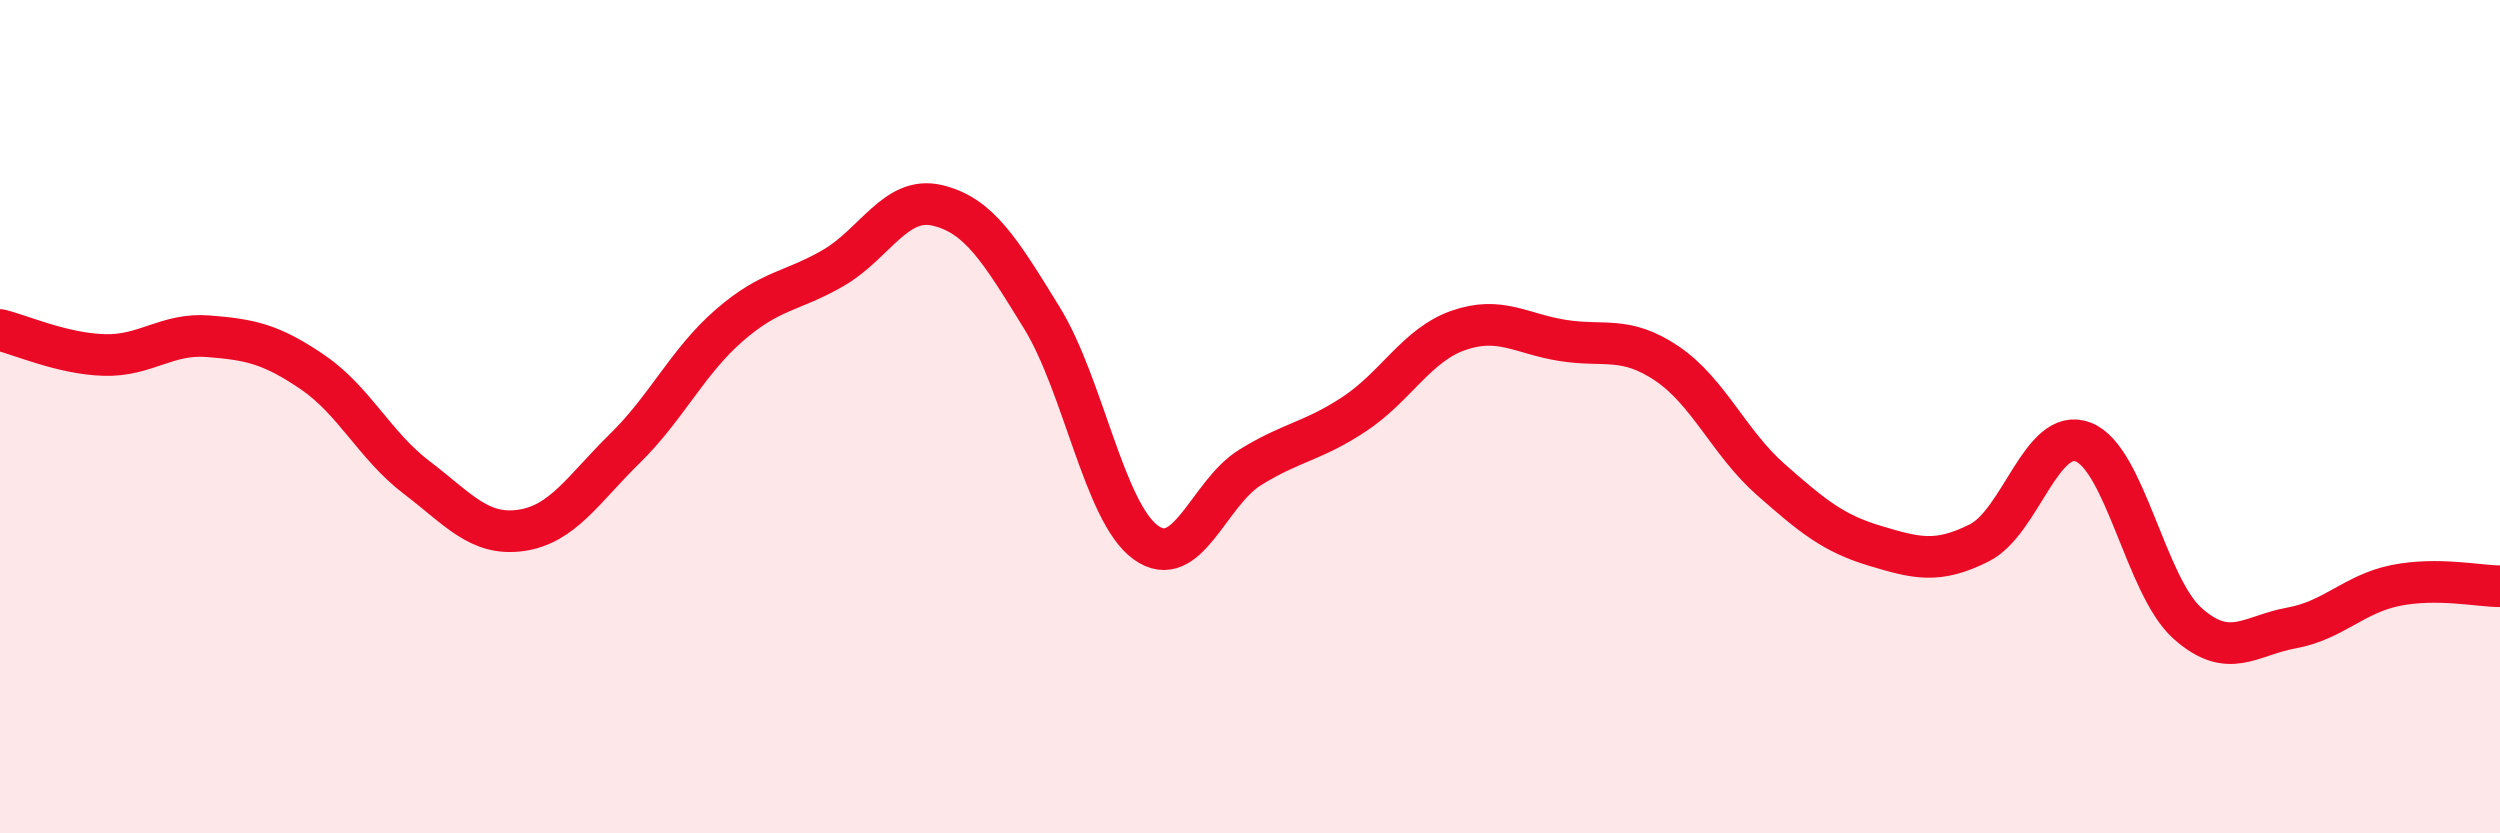
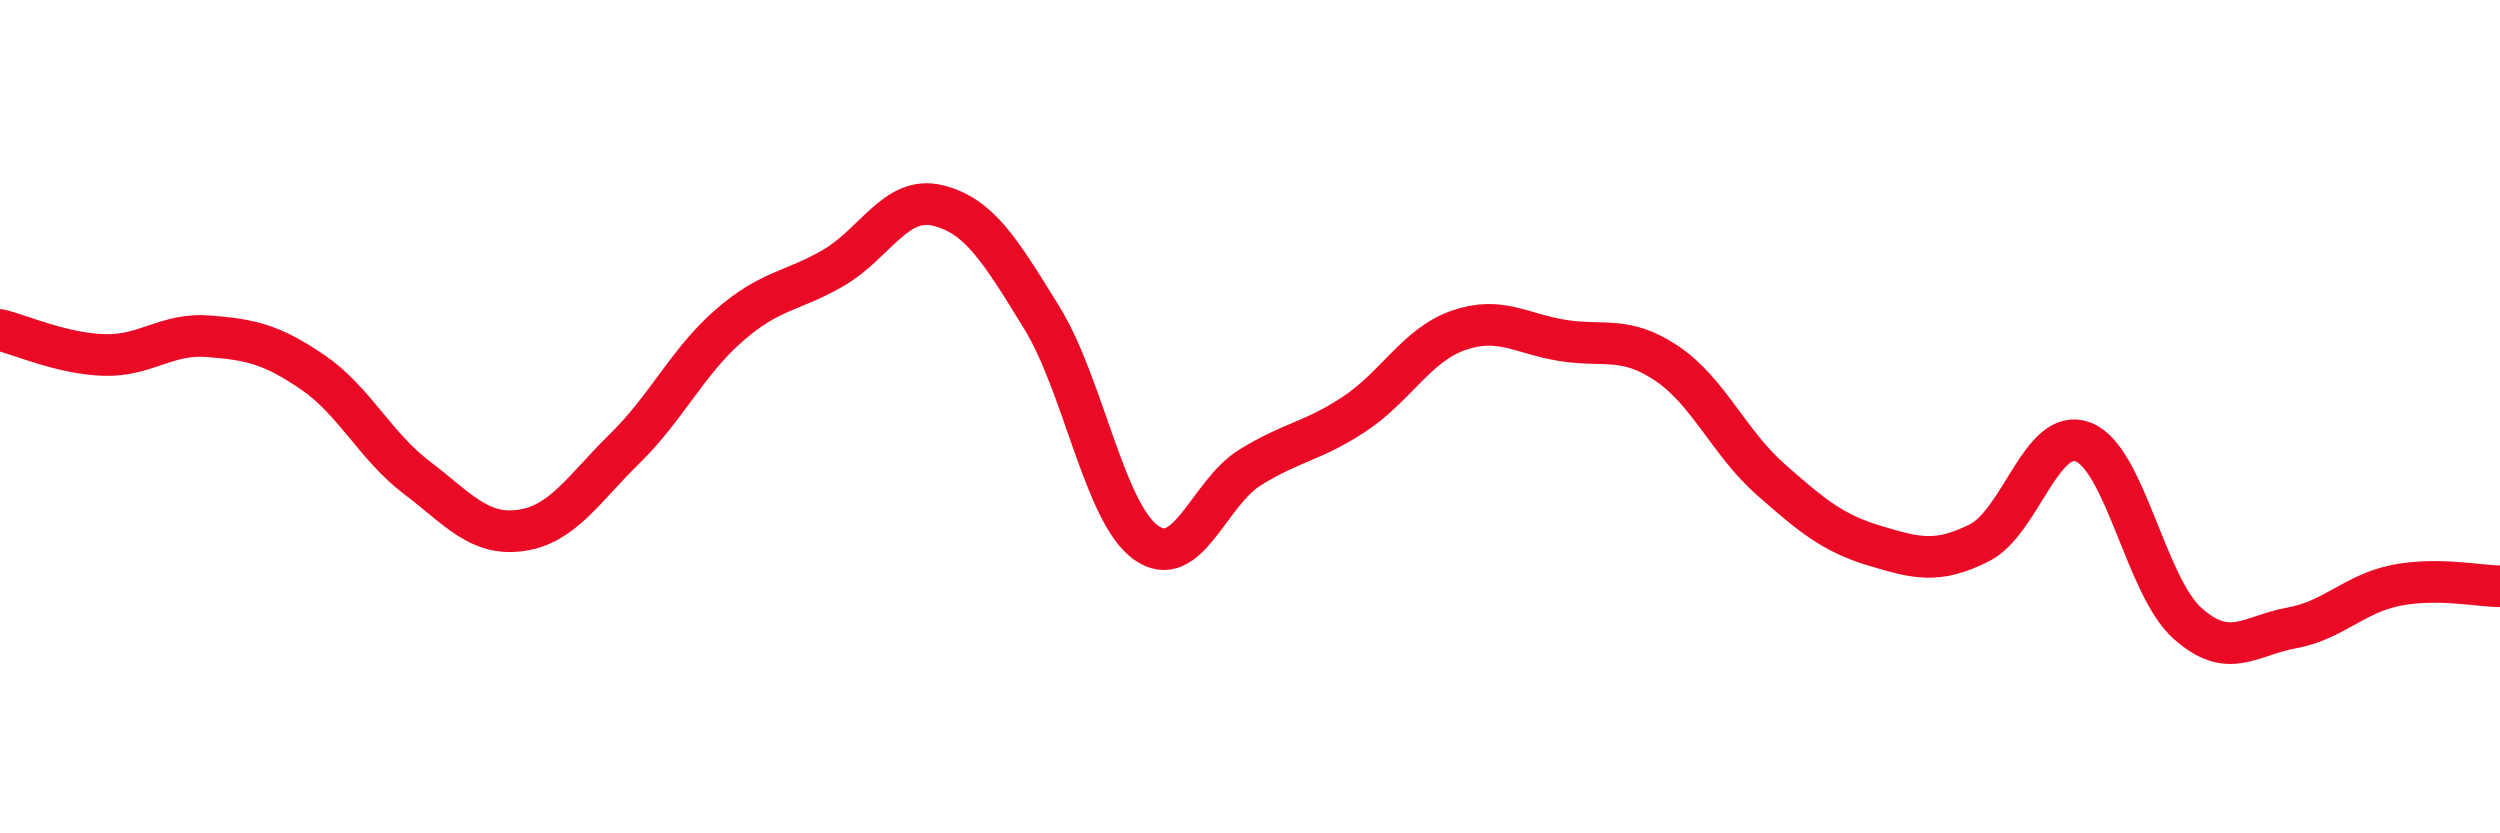
<svg xmlns="http://www.w3.org/2000/svg" width="60" height="20" viewBox="0 0 60 20">
-   <path d="M 0,7.92 C 0.5,8.04 1.5,8.49 2.5,8.52 C 3.5,8.55 4,7.99 5,8.07 C 6,8.15 6.5,8.25 7.5,8.93 C 8.5,9.61 9,10.7 10,11.46 C 11,12.22 11.5,12.87 12.5,12.73 C 13.5,12.59 14,11.74 15,10.76 C 16,9.78 16.5,8.68 17.5,7.81 C 18.5,6.94 19,7.01 20,6.43 C 21,5.85 21.5,4.69 22.5,4.93 C 23.5,5.17 24,6 25,7.62 C 26,9.24 26.5,12.3 27.5,13.02 C 28.5,13.74 29,11.84 30,11.22 C 31,10.6 31.5,10.6 32.5,9.94 C 33.5,9.28 34,8.28 35,7.93 C 36,7.58 36.5,8.01 37.5,8.17 C 38.5,8.33 39,8.05 40,8.72 C 41,9.39 41.5,10.63 42.5,11.51 C 43.5,12.39 44,12.8 45,13.1 C 46,13.4 46.5,13.53 47.5,13.03 C 48.5,12.53 49,10.22 50,10.61 C 51,11 51.5,14.07 52.5,14.96 C 53.5,15.85 54,15.25 55,15.07 C 56,14.89 56.5,14.25 57.5,14.05 C 58.5,13.85 59.5,14.07 60,14.07L60 20L0 20Z" fill="#EB0A25" opacity="0.1" stroke-linecap="round" stroke-linejoin="round" />
  <path d="M 0,7.92 C 0.5,8.04 1.5,8.49 2.5,8.52 C 3.5,8.55 4,7.99 5,8.07 C 6,8.15 6.5,8.25 7.5,8.93 C 8.5,9.61 9,10.7 10,11.46 C 11,12.22 11.5,12.87 12.5,12.73 C 13.5,12.59 14,11.74 15,10.76 C 16,9.78 16.5,8.68 17.5,7.81 C 18.5,6.94 19,7.01 20,6.43 C 21,5.85 21.5,4.69 22.5,4.93 C 23.5,5.17 24,6 25,7.62 C 26,9.24 26.5,12.3 27.5,13.02 C 28.5,13.74 29,11.84 30,11.22 C 31,10.6 31.5,10.6 32.5,9.94 C 33.5,9.28 34,8.28 35,7.93 C 36,7.58 36.5,8.01 37.5,8.17 C 38.5,8.33 39,8.05 40,8.72 C 41,9.39 41.5,10.63 42.5,11.51 C 43.5,12.39 44,12.8 45,13.1 C 46,13.4 46.5,13.53 47.5,13.03 C 48.5,12.53 49,10.22 50,10.61 C 51,11 51.5,14.07 52.5,14.96 C 53.5,15.85 54,15.25 55,15.07 C 56,14.89 56.5,14.25 57.5,14.05 C 58.5,13.85 59.5,14.07 60,14.07" stroke="#EB0A25" stroke-width="1" fill="none" stroke-linecap="round" stroke-linejoin="round" />
</svg>